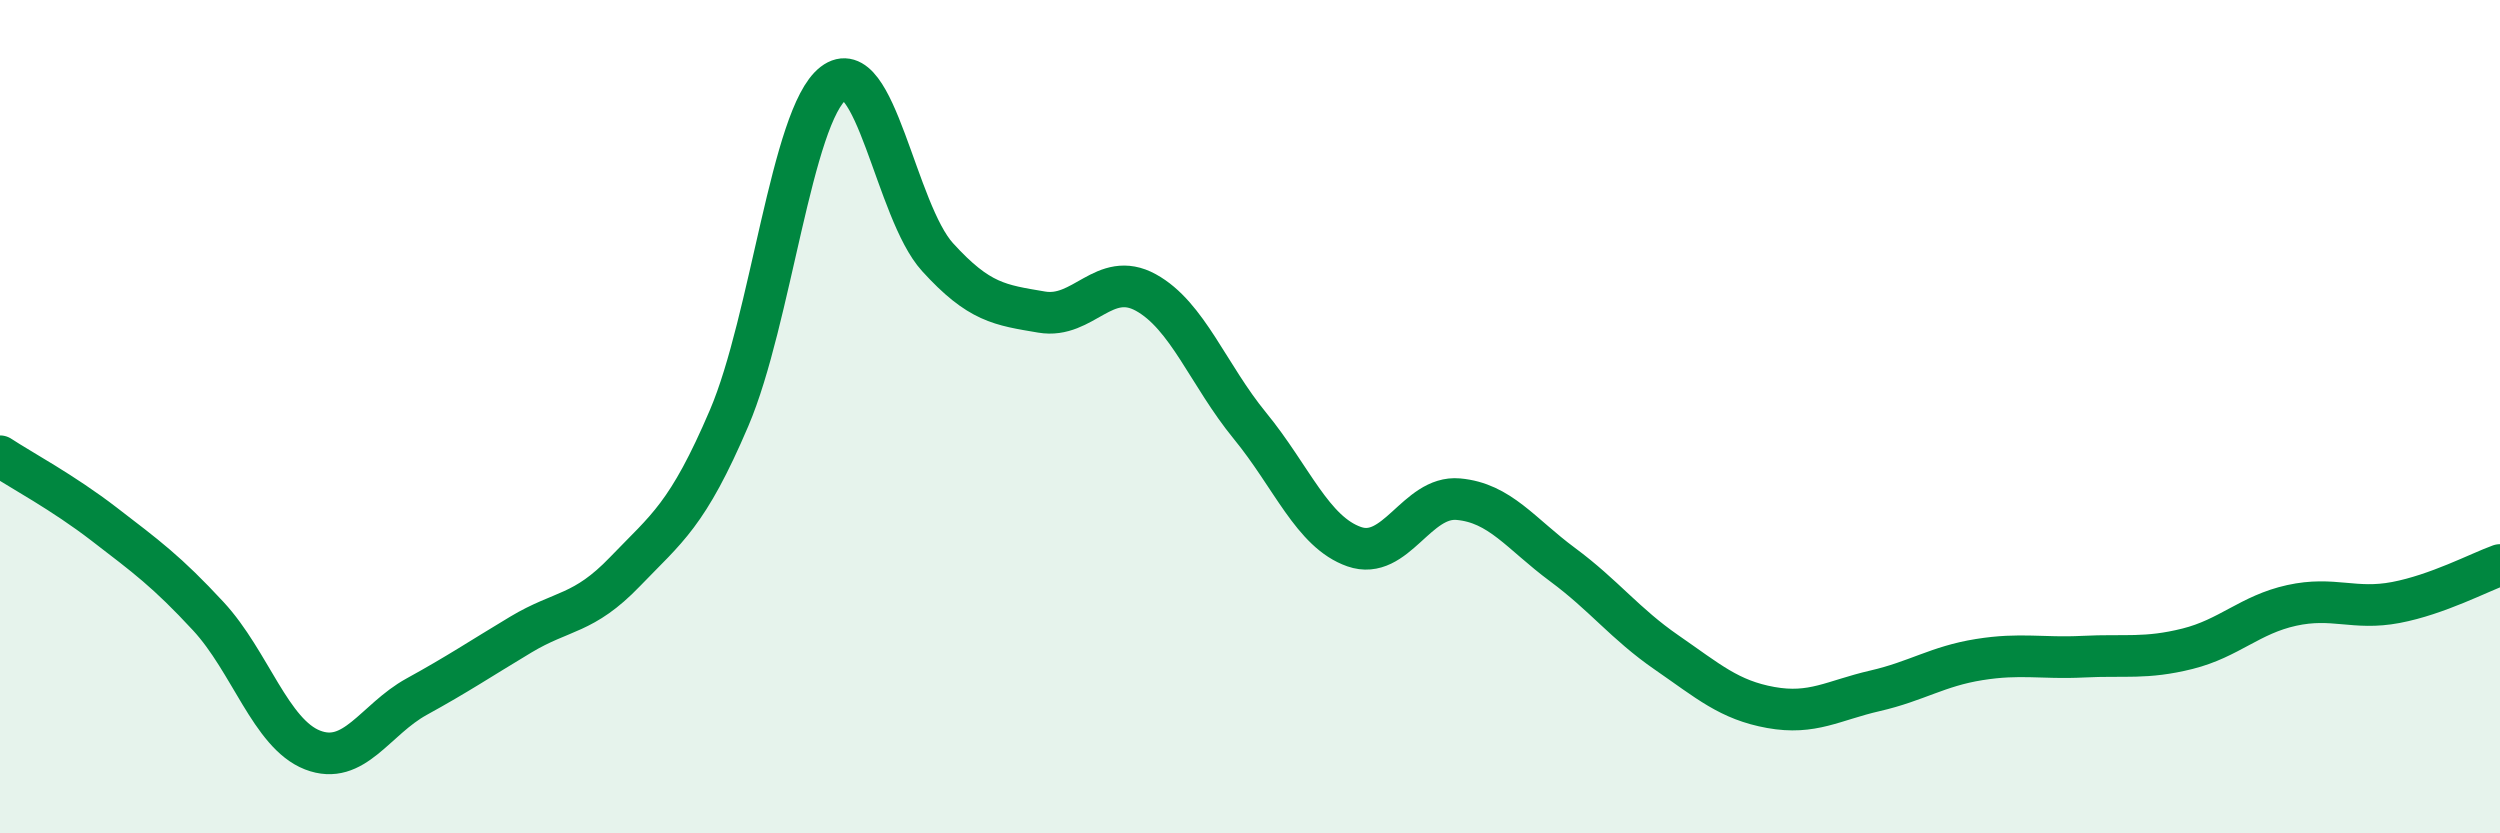
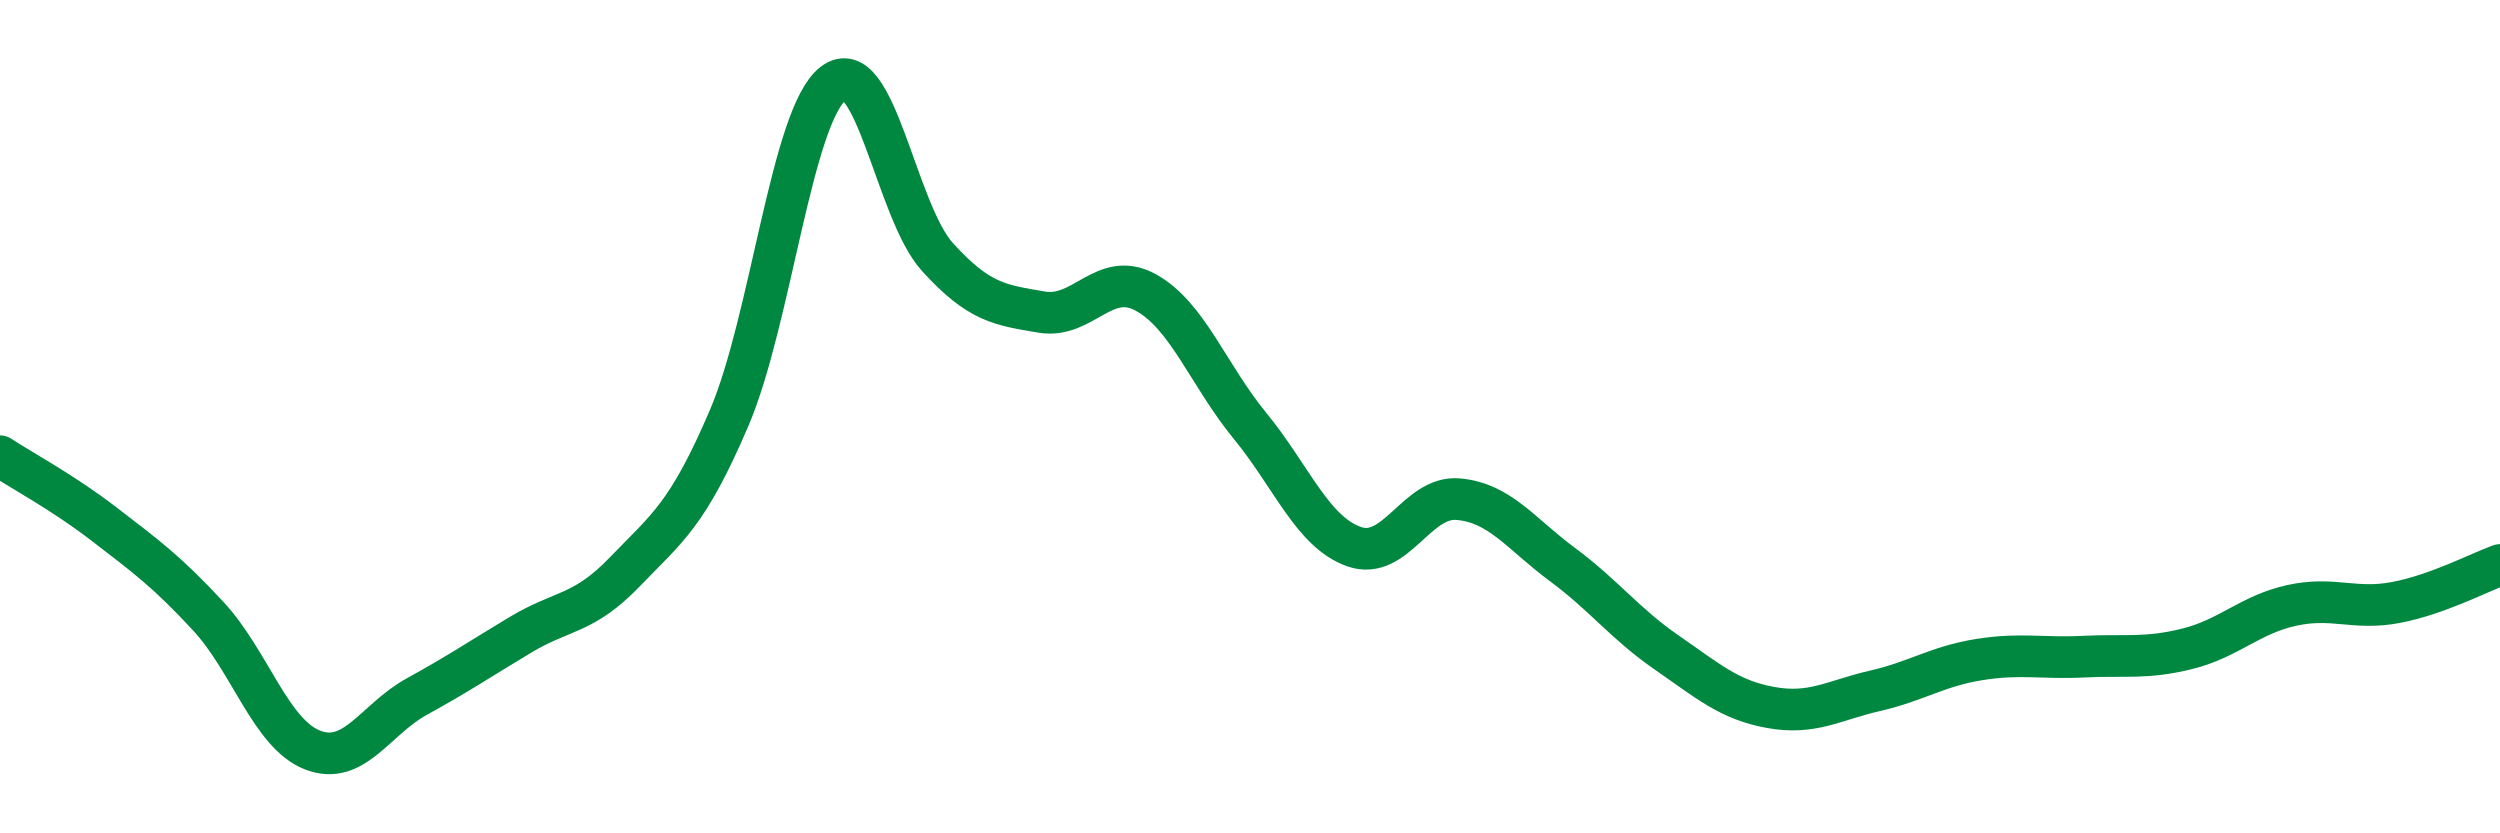
<svg xmlns="http://www.w3.org/2000/svg" width="60" height="20" viewBox="0 0 60 20">
-   <path d="M 0,10.95 C 0.5,11.28 1.5,11.81 2.5,12.58 C 3.5,13.35 4,13.71 5,14.79 C 6,15.87 6.5,17.61 7.5,18 C 8.5,18.39 9,17.27 10,16.72 C 11,16.17 11.5,15.83 12.5,15.23 C 13.5,14.63 14,14.76 15,13.72 C 16,12.68 16.5,12.37 17.5,10.03 C 18.5,7.69 19,2.77 20,2 C 21,1.23 21.5,5.07 22.5,6.17 C 23.5,7.27 24,7.32 25,7.49 C 26,7.66 26.5,6.47 27.5,7.02 C 28.5,7.57 29,9 30,10.22 C 31,11.44 31.5,12.77 32.5,13.12 C 33.5,13.47 34,11.89 35,11.98 C 36,12.07 36.5,12.81 37.5,13.55 C 38.5,14.29 39,14.97 40,15.66 C 41,16.35 41.5,16.8 42.5,16.98 C 43.5,17.16 44,16.81 45,16.58 C 46,16.35 46.5,15.99 47.5,15.83 C 48.5,15.67 49,15.81 50,15.76 C 51,15.71 51.5,15.82 52.5,15.57 C 53.5,15.32 54,14.75 55,14.53 C 56,14.31 56.5,14.65 57.5,14.46 C 58.5,14.27 59.5,13.74 60,13.56L60 20L0 20Z" fill="#008740" opacity="0.1" stroke-linecap="round" stroke-linejoin="round" />
  <path d="M 0,10.95 C 0.5,11.28 1.5,11.81 2.5,12.58 C 3.5,13.35 4,13.71 5,14.79 C 6,15.87 6.5,17.61 7.5,18 C 8.5,18.39 9,17.27 10,16.72 C 11,16.17 11.5,15.83 12.5,15.23 C 13.5,14.63 14,14.76 15,13.72 C 16,12.68 16.5,12.37 17.5,10.03 C 18.5,7.69 19,2.77 20,2 C 21,1.23 21.5,5.07 22.5,6.17 C 23.5,7.27 24,7.32 25,7.49 C 26,7.66 26.5,6.47 27.5,7.02 C 28.5,7.57 29,9 30,10.22 C 31,11.44 31.5,12.77 32.5,13.12 C 33.5,13.47 34,11.89 35,11.98 C 36,12.07 36.5,12.81 37.5,13.55 C 38.5,14.29 39,14.97 40,15.66 C 41,16.35 41.5,16.8 42.5,16.98 C 43.5,17.16 44,16.81 45,16.58 C 46,16.35 46.5,15.99 47.5,15.83 C 48.5,15.67 49,15.81 50,15.76 C 51,15.71 51.5,15.82 52.5,15.57 C 53.5,15.32 54,14.75 55,14.53 C 56,14.31 56.5,14.65 57.5,14.46 C 58.5,14.27 59.5,13.74 60,13.56" stroke="#008740" stroke-width="1" fill="none" stroke-linecap="round" stroke-linejoin="round" />
</svg>